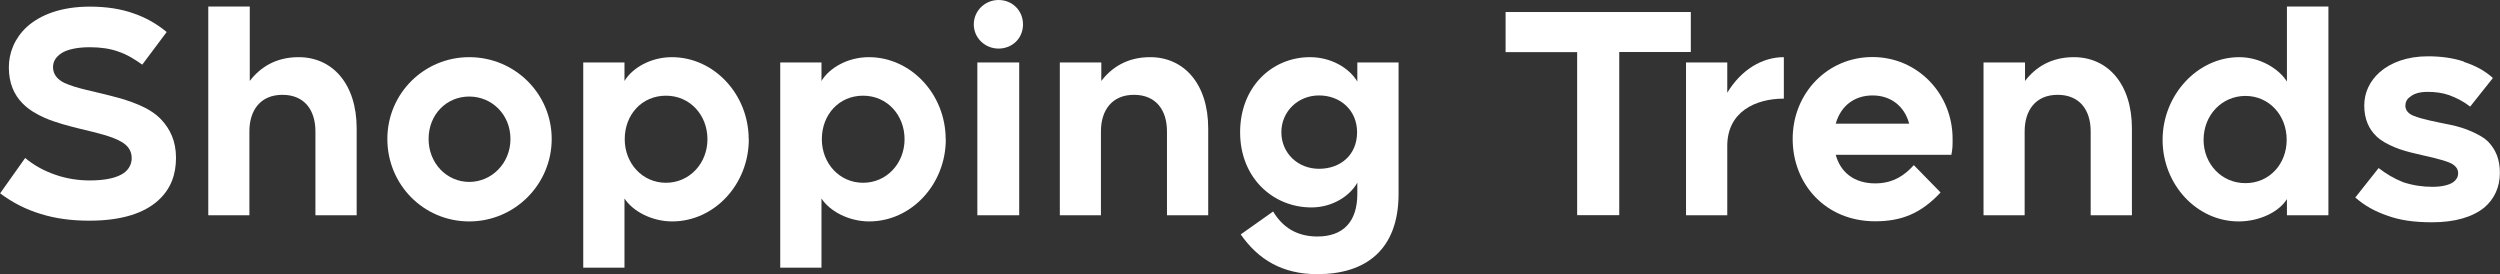
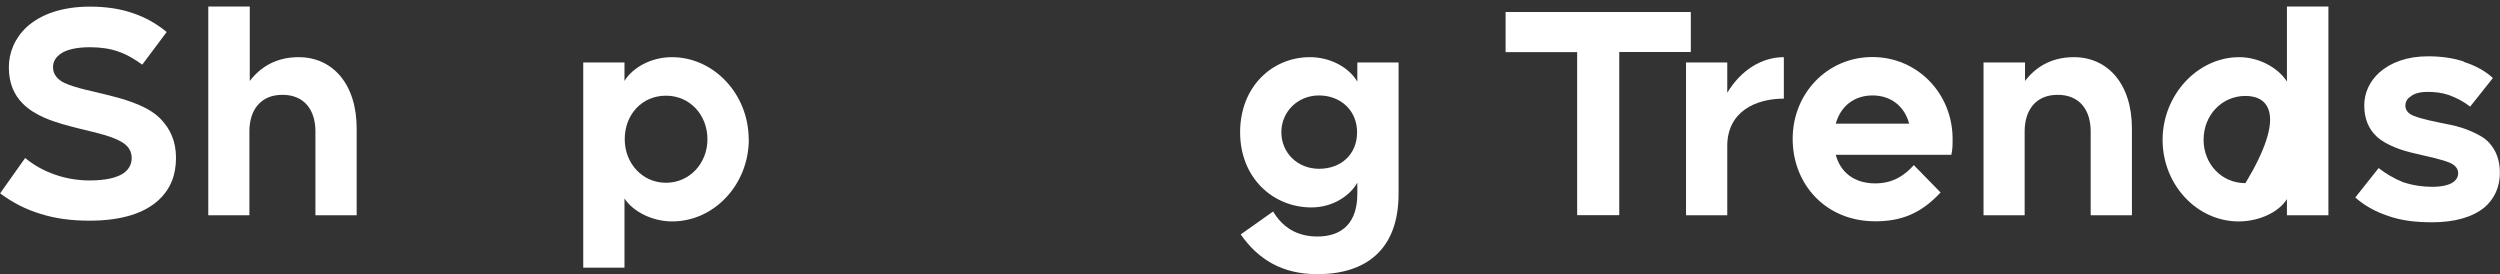
<svg xmlns="http://www.w3.org/2000/svg" width="538" height="59" viewBox="0 0 538 59" fill="none">
  <rect x="0" y="0" width="538" height="59" fill="#333333" stroke="none" />
  <g clip-path="url(#clip0_14416_1302)">
    <path d="M13.947 17.872C16.35 19.007 20.154 19.64 24.037 20.67C26.07 21.171 28.104 21.805 30.006 22.623C31.775 23.389 33.439 24.392 34.707 25.738C36.609 27.771 37.877 30.358 37.877 33.974C37.877 37.591 36.741 40.68 34.073 43.108C31.089 45.827 26.282 47.49 19.229 47.49C15.426 47.49 11.94 47.042 8.77 46.038C5.6 45.088 2.748 43.636 0.027 41.604L5.416 34.001C7.317 35.585 9.536 36.799 11.94 37.617C14.29 38.436 16.826 38.832 19.282 38.832C22.769 38.832 25.172 38.251 26.625 37.248C27.761 36.429 28.342 35.294 28.342 34.027C28.342 32.496 27.576 31.361 26.176 30.543C24.142 29.328 20.84 28.589 17.354 27.744C14.818 27.111 12.098 26.425 9.694 25.395C7.846 24.577 6.208 23.626 4.887 22.28C3.038 20.432 1.903 17.898 1.903 14.493C1.903 11.325 3.17 8.21 5.759 5.808C8.611 3.221 13.102 1.426 19.335 1.426C22.954 1.426 25.991 1.927 28.579 2.825C31.432 3.775 33.783 5.174 35.869 6.89L30.613 13.912C29.213 12.909 27.444 11.747 25.357 11.061C23.72 10.48 21.686 10.163 19.335 10.163C16.298 10.163 14.317 10.744 13.26 11.43C11.86 12.328 11.411 13.384 11.411 14.466C11.411 15.997 12.362 17.132 13.947 17.898V17.872Z" fill="white" />
    <path d="M53.697 46.329H44.822V1.399H53.75V17.423C55.968 14.519 59.323 12.302 64.262 12.302C71.552 12.302 76.755 18.056 76.755 27.639V46.329H67.88V28.273C67.88 23.706 65.53 20.406 60.776 20.406C56.021 20.406 53.67 23.758 53.67 28.273V46.329H53.697Z" fill="white" />
-     <path d="M100.977 12.302C110.802 12.302 118.726 20.168 118.726 29.909C118.726 39.65 110.802 47.649 100.977 47.649C91.151 47.649 83.359 39.729 83.359 29.909C83.359 20.089 91.283 12.302 100.977 12.302ZM92.234 29.909C92.234 35.162 96.169 39.149 100.977 39.149C105.784 39.149 109.851 35.162 109.851 29.909C109.851 24.656 105.863 20.775 100.977 20.775C96.09 20.775 92.234 24.63 92.234 29.909Z" fill="white" />
    <path d="M161.144 29.962C161.144 39.729 153.67 47.649 144.663 47.649C140.173 47.649 136.105 45.379 134.388 42.712V57.601H125.514V13.437H134.388V17.423C136.105 14.572 140.093 12.302 144.584 12.302C153.59 12.302 161.118 20.221 161.118 29.988L161.144 29.962ZM134.441 29.962C134.441 35.162 138.245 39.333 143.316 39.333C148.387 39.333 152.243 35.162 152.243 29.962C152.243 24.762 148.493 20.591 143.316 20.591C138.139 20.591 134.441 24.656 134.441 29.962Z" fill="white" />
-     <path d="M203.537 29.962C203.537 39.729 196.062 47.649 187.055 47.649C182.565 47.649 178.498 45.379 176.781 42.712V57.601H167.906V13.437H176.781V17.423C178.498 14.572 182.486 12.302 186.976 12.302C195.983 12.302 203.511 20.221 203.511 29.988L203.537 29.962ZM176.86 29.962C176.86 35.162 180.664 39.333 185.735 39.333C190.806 39.333 194.662 35.162 194.662 29.962C194.662 24.762 190.912 20.591 185.735 20.591C180.558 20.591 176.86 24.656 176.86 29.962Z" fill="white" />
-     <path d="M214.894 0C217.799 0 220.15 2.217 220.15 5.253C220.15 8.289 217.799 10.454 214.894 10.454C211.989 10.454 209.559 8.183 209.559 5.253C209.559 2.323 211.962 0 214.894 0ZM219.331 46.329H210.325V13.437H219.331V46.329Z" fill="white" />
-     <path d="M236.949 46.329H228.074V13.437H237.002V17.423C239.22 14.519 242.575 12.302 247.514 12.302C254.804 12.302 260.007 18.056 260.007 27.639V46.329H251.133V28.273C251.133 23.706 248.782 20.406 244.027 20.406C239.273 20.406 236.922 23.758 236.922 28.273V46.329H236.949Z" fill="white" />
    <path d="M266.873 28.457C266.873 18.637 273.793 12.302 281.902 12.302C286.392 12.302 290.327 14.572 292.097 17.555V13.437H300.972V41.709C300.972 53.8 293.867 59 283.487 59C275.933 59 270.756 55.832 267.005 50.447L273.978 45.511C275.933 48.81 278.996 50.896 283.487 50.896C289.007 50.896 292.097 47.781 292.097 41.709V39.307C290.512 42.158 286.762 44.639 282.219 44.639C273.925 44.639 266.873 38.251 266.873 28.484V28.457ZM292.044 28.457C292.044 23.706 288.426 20.538 283.856 20.538C279.287 20.538 275.748 24.022 275.748 28.457C275.748 32.892 279.234 36.324 283.856 36.324C288.479 36.324 292.044 33.341 292.044 28.457Z" fill="white" />
    <path d="M323.979 2.587H363.862V11.193H348.463V46.303H339.404V11.219H324.005V2.587H323.979Z" fill="white" />
    <path d="M371.707 46.329H362.832V13.437H371.707V19.957C374.744 14.941 379.261 12.302 383.883 12.302V21.224C377.808 21.224 371.707 24.022 371.707 31.414V46.303V46.329Z" fill="white" />
    <path d="M419.961 33.315H395.054C396.058 37.063 398.99 39.465 403.559 39.465C407.547 39.465 410.03 37.565 411.853 35.532L417.61 41.419C413.437 45.907 409.238 47.622 403.533 47.622C392.941 47.622 385.783 39.703 385.783 29.883C385.783 20.063 393.258 12.275 402.951 12.275C412.645 12.275 420.199 20.142 420.199 29.883C420.199 31.467 420.199 31.915 419.935 33.315H419.961ZM395.054 26.609H410.849C409.845 22.808 406.861 20.538 402.978 20.538C399.095 20.538 396.137 22.755 395.054 26.609Z" fill="white" />
    <path d="M435.73 46.329H426.855V13.437H435.783V17.423C438.002 14.519 441.356 12.302 446.295 12.302C453.585 12.302 458.788 18.056 458.788 27.639V46.329H449.914V28.273C449.914 23.706 447.563 20.406 442.809 20.406C438.054 20.406 435.704 23.758 435.704 28.273V46.329H435.73Z" fill="white" />
-     <path d="M492.147 17.555V1.399H501.074V46.329H492.147V42.844C490.509 45.511 486.389 47.649 481.74 47.649C472.813 47.649 465.391 39.782 465.391 30.094C465.391 20.406 472.945 12.302 481.872 12.302C486.362 12.302 490.43 14.783 492.147 17.555ZM474.212 30.094C474.212 35.215 478.016 39.413 483.219 39.413C488.422 39.413 492.094 35.242 492.094 30.094C492.094 24.709 488.238 20.643 483.219 20.643C478.201 20.643 474.212 24.709 474.212 30.094Z" fill="white" />
+     <path d="M492.147 17.555V1.399H501.074V46.329H492.147V42.844C490.509 45.511 486.389 47.649 481.74 47.649C472.813 47.649 465.391 39.782 465.391 30.094C465.391 20.406 472.945 12.302 481.872 12.302C486.362 12.302 490.43 14.783 492.147 17.555ZM474.212 30.094C474.212 35.215 478.016 39.413 483.219 39.413C492.094 24.709 488.238 20.643 483.219 20.643C478.201 20.643 474.212 24.709 474.212 30.094Z" fill="white" />
    <path d="M530.182 13.305C532.585 14.07 534.751 15.205 536.468 16.789L531.582 22.94C530.129 21.805 528.597 21.039 527.012 20.459C525.56 19.957 524.028 19.772 522.443 19.772C520.673 19.772 519.458 20.142 518.639 20.855C517.873 21.356 517.636 22.122 517.636 22.755C517.636 23.706 518.27 24.471 519.405 24.92C521.307 25.686 524.292 26.24 527.382 26.873C528.914 27.19 530.552 27.692 531.951 28.325C533.351 28.959 534.672 29.645 535.623 30.675C537.075 32.259 537.974 34.291 537.974 37.195C537.974 40.31 536.759 42.844 534.619 44.666C532.031 46.751 528.227 47.834 523.394 47.834C519.458 47.834 516.474 47.385 513.832 46.434C511.033 45.484 508.814 44.217 506.859 42.501L511.878 36.166C513.515 37.433 515.232 38.436 517.134 39.201C519.221 39.888 521.307 40.205 523.473 40.205C525.639 40.205 527.092 39.756 527.857 39.254C528.676 38.673 528.993 38.04 528.993 37.221C528.993 36.218 528.227 35.453 527.144 35.004C525.507 34.318 522.76 33.737 520.039 33.103C518.402 32.734 516.738 32.285 515.232 31.651C513.78 31.018 512.432 30.332 511.376 29.302C509.791 27.771 508.788 25.633 508.788 22.703C508.788 19.983 509.923 17.502 512.089 15.549C514.493 13.463 517.979 12.117 522.496 12.117C525.348 12.117 527.937 12.486 530.235 13.252L530.182 13.305Z" fill="white" />
  </g>
  <defs>
    <clipPath id="clip0_14416_1302">
      <rect width="538" height="59" fill="white" />
    </clipPath>
  </defs>
</svg>